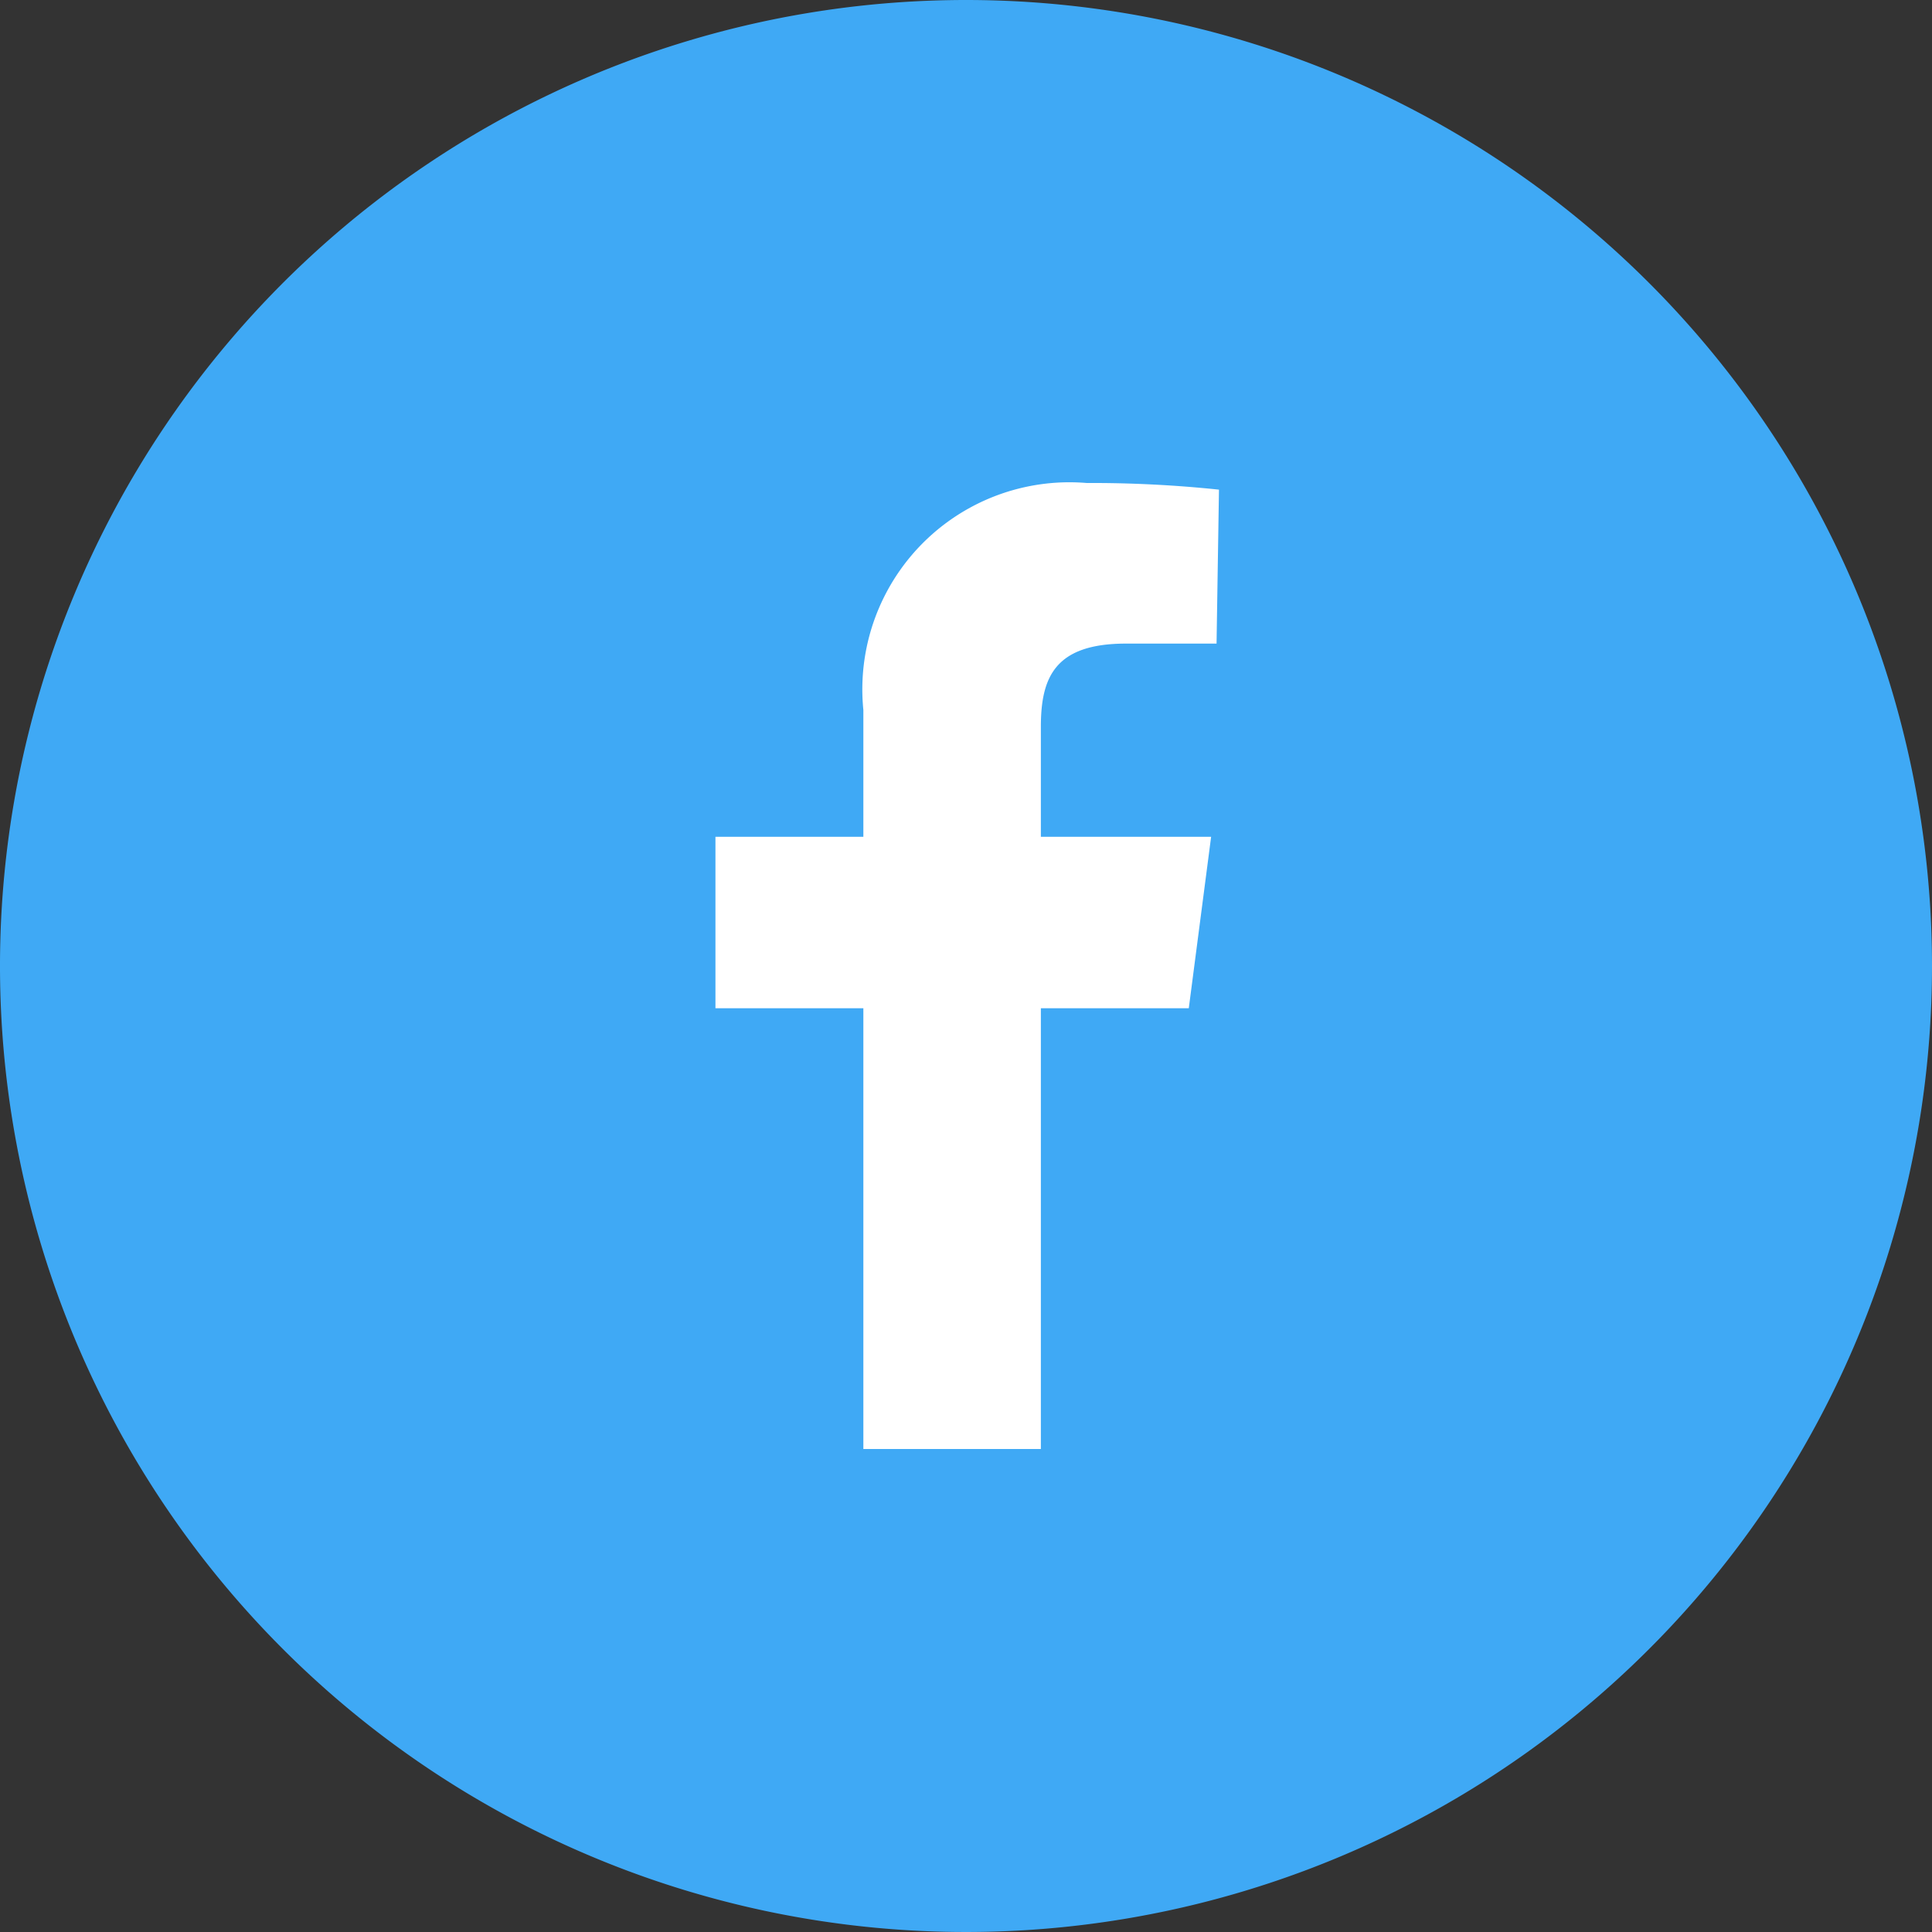
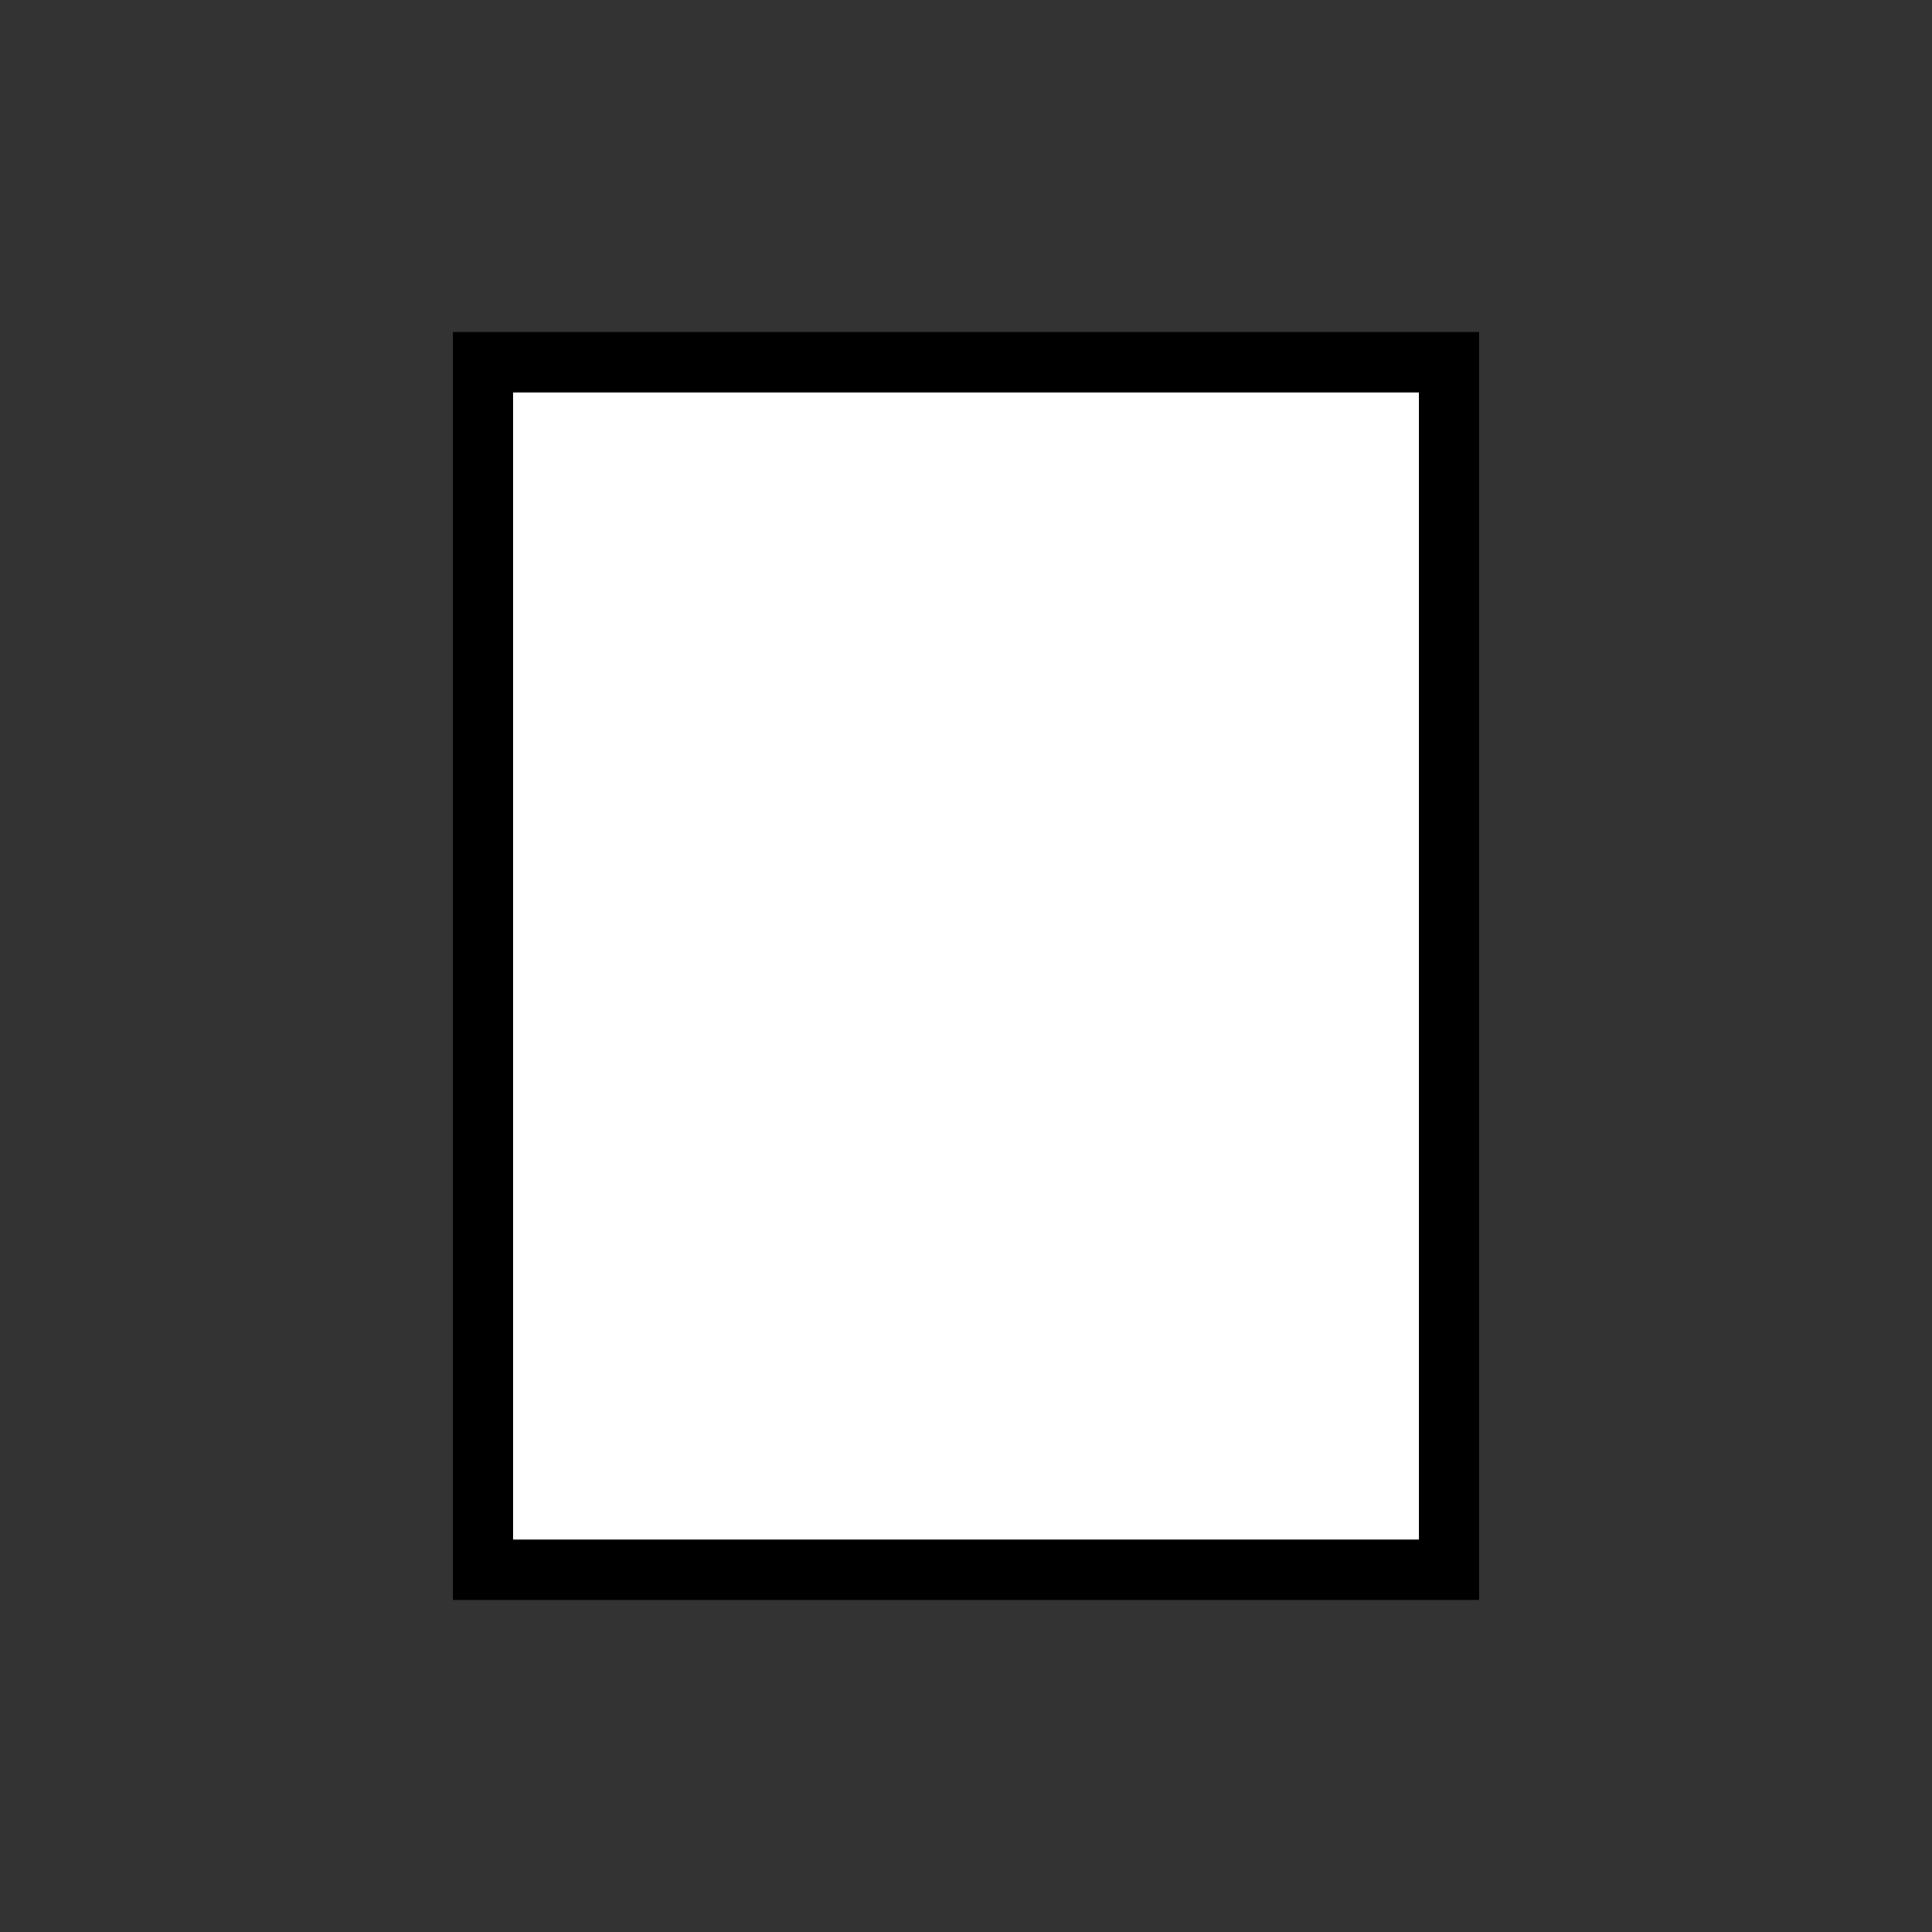
<svg xmlns="http://www.w3.org/2000/svg" viewBox="0 0 32 32">
  <rect x="0" y="0" width="32" height="32" fill="#333333" stroke="none" />
  <defs>
    <style>.cls-1{fill:#fff;stroke:#000;stroke-miterlimit:10;}.cls-2{fill:#3fa9f5;}</style>
  </defs>
  <title>Asset 4</title>
  <g id="Layer_2" data-name="Layer 2">
    <g id="white_bkgnd_copy" data-name="white bkgnd copy">
      <rect class="cls-1" x="8" y="6" width="16" height="20" />
    </g>
    <g id="Layer_1-2" data-name="Layer 1">
-       <path class="cls-2" d="M16,0A16,16,0,1,0,32,16,16,16,0,0,0,16,0Zm4.15,10.66H18.65c-1.18,0-1.41.56-1.41,1.38v1.82h2.82l-.37,2.84H17.24V24H14.3V16.7H11.85V13.86H14.3v-2.1A3.43,3.43,0,0,1,18,8a20.14,20.14,0,0,1,2.19.11Z" />
-     </g>
+       </g>
  </g>
</svg>